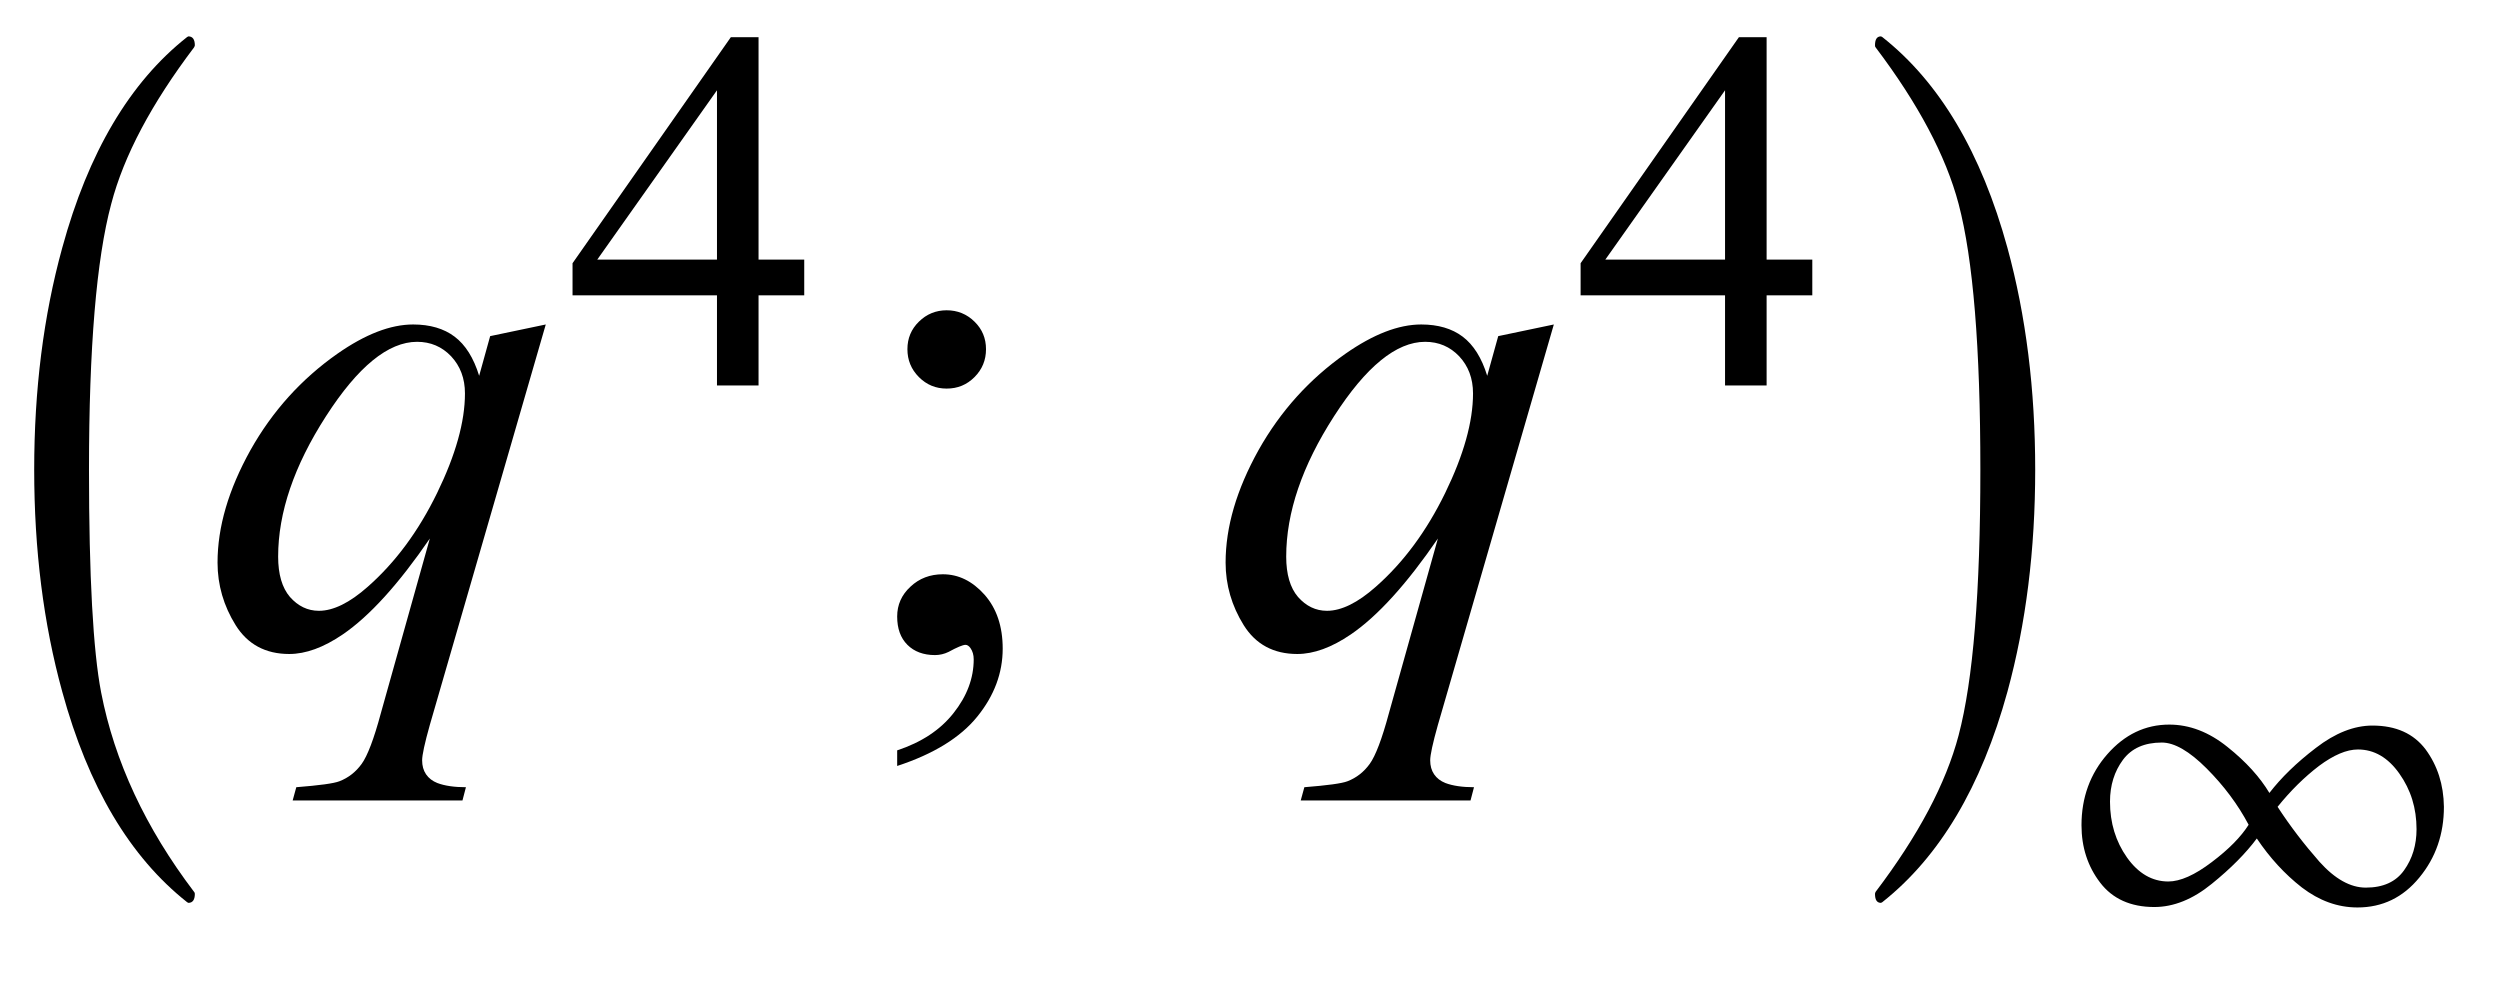
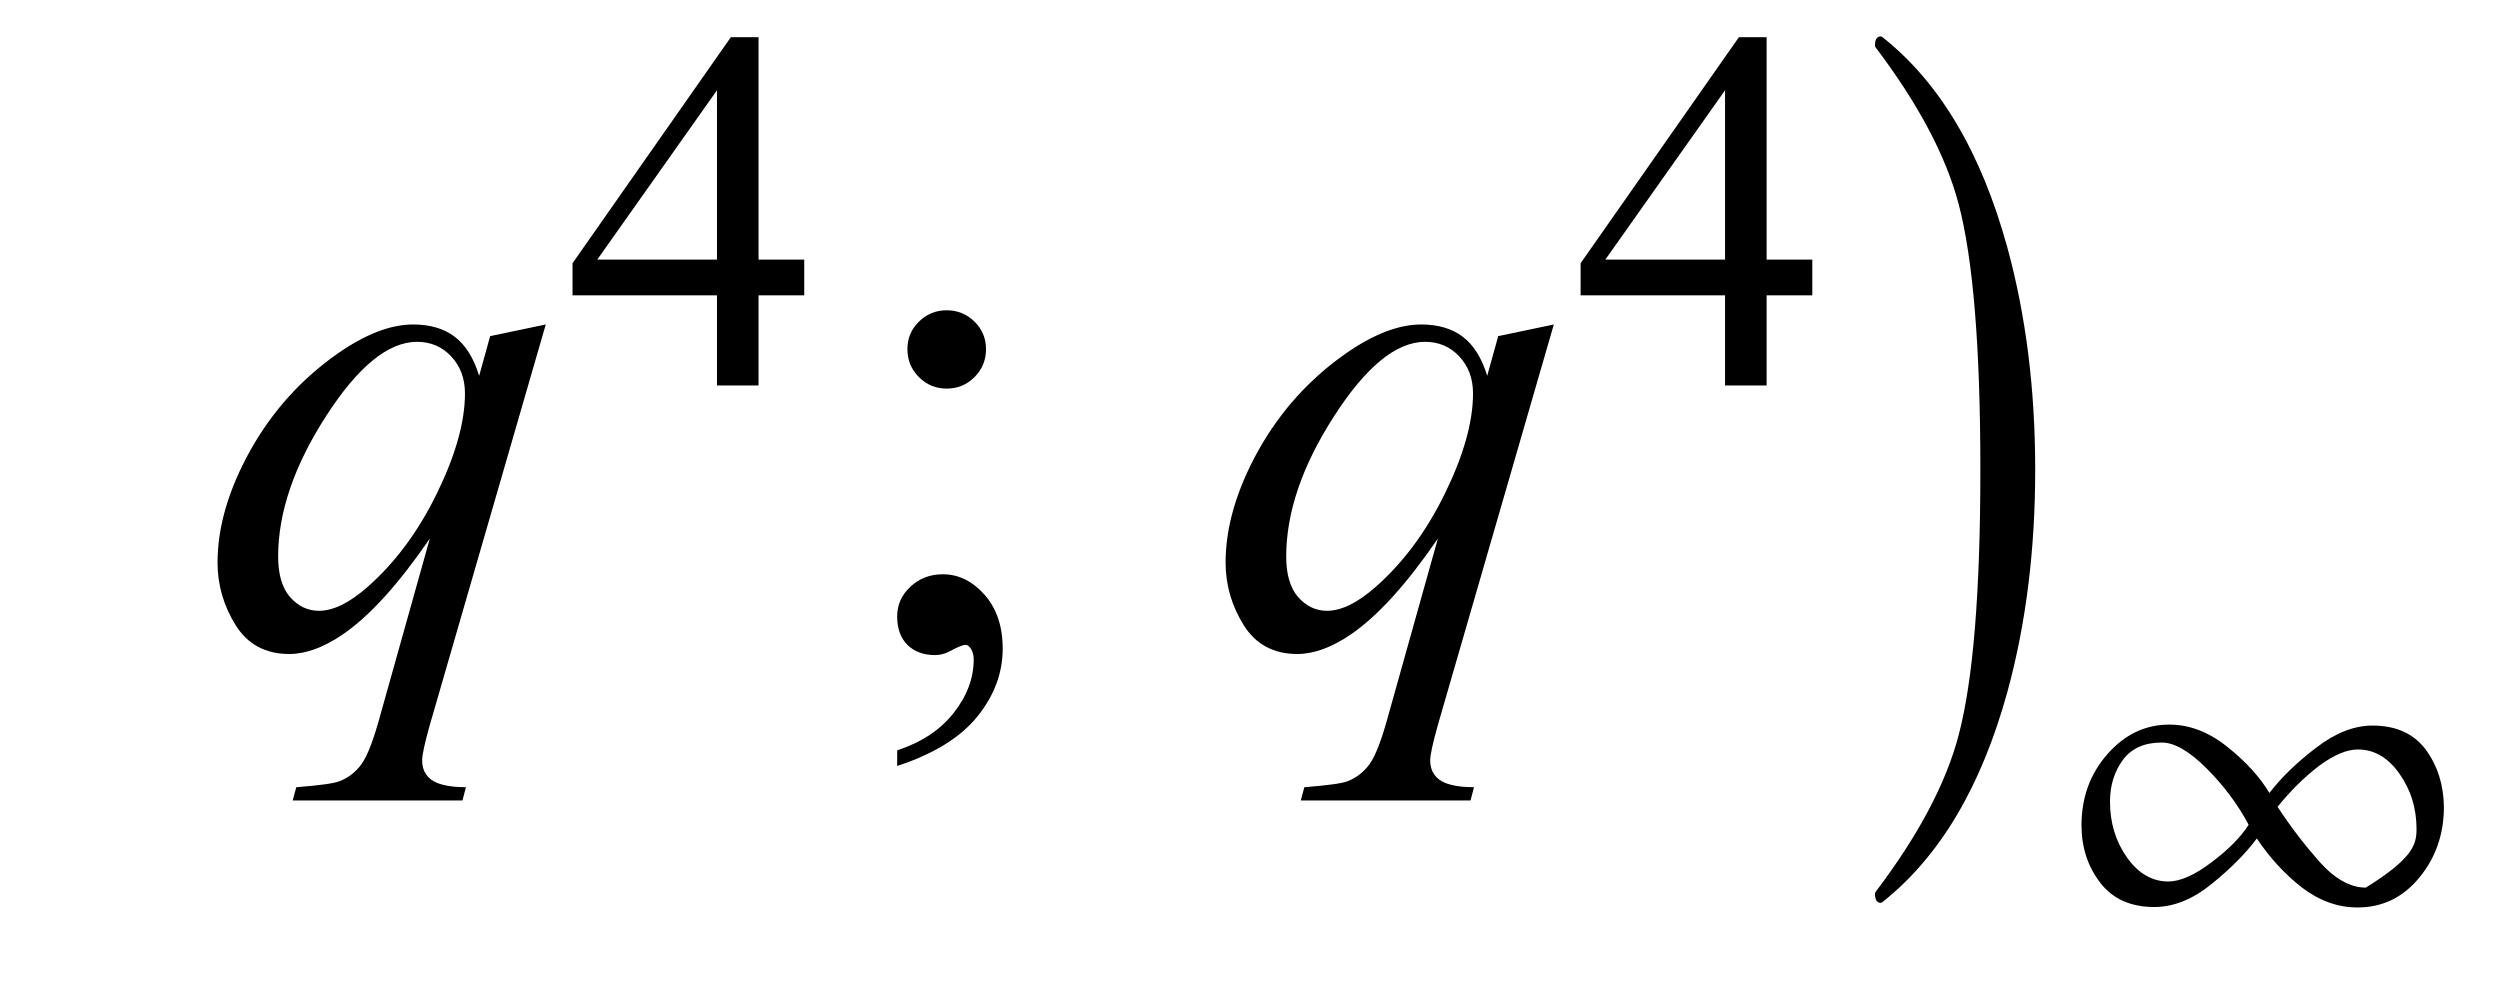
<svg xmlns="http://www.w3.org/2000/svg" xmlns:xlink="http://www.w3.org/1999/xlink" viewBox="0 0 62 25" version="1.1">
  <defs>
    <g>
      <symbol overflow="visible" id="glyph0-0">
        <path style="stroke:none;" d="M 1.062 0 L 1.062 -13.598 L 7.438 -13.598 L 7.438 0 Z M 2.125 -1.062 L 6.375 -1.062 L 6.375 -12.535 L 2.125 -12.535 Z M 2.125 -1.062 " />
      </symbol>
      <symbol overflow="visible" id="glyph0-1">
-         <path style="stroke:none;" d="M 4.832 6.168 C 4.832 6.316 4.777 6.391 4.672 6.391 L 4.641 6.375 C 3.219 5.25 2.188 3.512 1.543 1.152 C 1.078 -0.535 0.848 -2.367 0.848 -4.352 C 0.848 -6.332 1.078 -8.164 1.543 -9.852 C 2.188 -12.215 3.219 -13.961 4.641 -15.082 L 4.672 -15.098 C 4.777 -15.098 4.832 -15.023 4.832 -14.875 C 4.832 -14.863 4.824 -14.848 4.812 -14.824 C 3.758 -13.43 3.07 -12.137 2.758 -10.941 C 2.391 -9.574 2.207 -7.375 2.207 -4.352 C 2.207 -1.703 2.309 0.137 2.508 1.172 C 2.84 2.883 3.609 4.531 4.812 6.117 C 4.824 6.129 4.832 6.145 4.832 6.168 Z M 4.832 6.168 " />
-       </symbol>
+         </symbol>
      <symbol overflow="visible" id="glyph0-2">
        <path style="stroke:none;" d="M 4.473 -4.352 C 4.473 -2.367 4.246 -0.535 3.785 1.152 C 3.137 3.512 2.102 5.25 0.68 6.375 L 0.648 6.391 C 0.547 6.391 0.5 6.316 0.5 6.168 C 0.5 6.156 0.504 6.141 0.516 6.117 C 1.57 4.727 2.258 3.434 2.574 2.234 C 2.934 0.871 3.113 -1.324 3.113 -4.352 C 3.113 -7.379 2.934 -9.574 2.574 -10.941 C 2.258 -12.137 1.57 -13.43 0.516 -14.824 C 0.504 -14.836 0.5 -14.852 0.5 -14.875 C 0.5 -15.023 0.547 -15.098 0.648 -15.098 L 0.68 -15.082 C 2.102 -13.961 3.137 -12.215 3.785 -9.852 C 4.246 -8.164 4.473 -6.332 4.473 -4.352 Z M 4.473 -4.352 " />
      </symbol>
      <symbol overflow="visible" id="glyph1-0">
        <path style="stroke:none;" d="M 2.496 0 L 2.496 -11.25 L 11.496 -11.25 L 11.496 0 Z M 2.777 -0.281 L 11.215 -0.281 L 11.215 -10.969 L 2.777 -10.969 Z M 2.777 -0.281 " />
      </symbol>
      <symbol overflow="visible" id="glyph1-1">
        <path style="stroke:none;" d="M 8.535 -7.953 L 5.66 1.977 C 5.531 2.434 5.469 2.727 5.469 2.855 C 5.469 2.992 5.5 3.105 5.566 3.203 C 5.633 3.301 5.727 3.371 5.844 3.418 C 6.027 3.488 6.266 3.523 6.555 3.523 L 6.469 3.852 L 2.258 3.852 L 2.348 3.523 C 2.922 3.477 3.277 3.43 3.418 3.375 C 3.641 3.289 3.824 3.145 3.969 2.945 C 4.113 2.746 4.273 2.328 4.445 1.688 L 5.66 -2.645 C 4.887 -1.516 4.164 -0.719 3.5 -0.266 C 3.023 0.059 2.582 0.219 2.172 0.219 C 1.586 0.219 1.141 -0.02 0.844 -0.496 C 0.547 -0.973 0.395 -1.492 0.395 -2.047 C 0.395 -2.934 0.668 -3.859 1.211 -4.836 C 1.758 -5.809 2.477 -6.602 3.367 -7.227 C 4.059 -7.711 4.684 -7.953 5.246 -7.953 C 5.664 -7.953 6.008 -7.852 6.273 -7.652 C 6.543 -7.449 6.746 -7.125 6.883 -6.68 L 7.156 -7.664 Z M 6.531 -6.242 C 6.531 -6.617 6.414 -6.922 6.188 -7.164 C 5.961 -7.402 5.68 -7.523 5.344 -7.523 C 4.629 -7.523 3.875 -6.906 3.086 -5.68 C 2.293 -4.449 1.898 -3.289 1.898 -2.195 C 1.898 -1.758 1.996 -1.422 2.191 -1.195 C 2.391 -0.969 2.629 -0.852 2.91 -0.852 C 3.266 -0.852 3.672 -1.051 4.121 -1.449 C 4.809 -2.055 5.379 -2.828 5.84 -3.773 C 6.301 -4.719 6.531 -5.543 6.531 -6.242 Z M 6.531 -6.242 " />
      </symbol>
      <symbol overflow="visible" id="glyph2-0">
-         <path style="stroke:none;" d="M 1.773 0 L 1.773 -7.988 L 8.164 -7.988 L 8.164 0 Z M 1.973 -0.199 L 7.961 -0.199 L 7.961 -7.789 L 1.973 -7.789 Z M 1.973 -0.199 " />
-       </symbol>
+         </symbol>
      <symbol overflow="visible" id="glyph2-1">
        <path style="stroke:none;" d="M 5.945 -3.121 L 5.945 -2.234 L 4.812 -2.234 L 4.812 0 L 3.781 0 L 3.781 -2.234 L 0.199 -2.234 L 0.199 -3.031 L 4.125 -8.637 L 4.812 -8.637 L 4.812 -3.121 Z M 3.781 -3.121 L 3.781 -7.32 L 0.812 -3.121 Z M 3.781 -3.121 " />
      </symbol>
      <symbol overflow="visible" id="glyph3-0">
        <path style="stroke:none;" d="M 2.496 0 L 2.496 -11.25 L 11.496 -11.25 L 11.496 0 Z M 2.777 -0.281 L 11.215 -0.281 L 11.215 -10.969 L 2.777 -10.969 Z M 2.777 -0.281 " />
      </symbol>
      <symbol overflow="visible" id="glyph3-1">
        <path style="stroke:none;" d="M 2.477 -8.305 C 2.746 -8.305 2.977 -8.211 3.168 -8.023 C 3.359 -7.836 3.453 -7.609 3.453 -7.34 C 3.453 -7.07 3.359 -6.84 3.168 -6.648 C 2.977 -6.457 2.75 -6.363 2.477 -6.363 C 2.207 -6.363 1.98 -6.457 1.789 -6.648 C 1.598 -6.84 1.504 -7.07 1.504 -7.34 C 1.504 -7.609 1.598 -7.836 1.789 -8.023 C 1.98 -8.211 2.211 -8.305 2.477 -8.305 Z M 1.25 2.996 L 1.25 2.609 C 1.852 2.41 2.32 2.102 2.648 1.684 C 2.98 1.266 3.148 0.82 3.148 0.352 C 3.148 0.242 3.121 0.148 3.066 0.07 C 3.027 0.016 2.984 -0.008 2.945 -0.008 C 2.879 -0.008 2.738 0.051 2.523 0.168 C 2.418 0.219 2.305 0.246 2.188 0.246 C 1.902 0.246 1.672 0.16 1.504 -0.008 C 1.332 -0.18 1.25 -0.414 1.25 -0.711 C 1.25 -1 1.359 -1.246 1.578 -1.449 C 1.797 -1.656 2.066 -1.758 2.383 -1.758 C 2.77 -1.758 3.113 -1.59 3.414 -1.254 C 3.715 -0.914 3.867 -0.469 3.867 0.086 C 3.867 0.691 3.656 1.254 3.238 1.77 C 2.82 2.289 2.156 2.699 1.25 2.996 Z M 1.25 2.996 " />
      </symbol>
      <symbol overflow="visible" id="glyph4-0">
-         <path style="stroke:none;" d="M 0.75 0 L 0.75 -9.598 L 5.25 -9.598 L 5.25 0 Z M 1.5 -0.75 L 4.5 -0.75 L 4.5 -8.848 L 1.5 -8.848 Z M 1.5 -0.75 " />
-       </symbol>
+         </symbol>
      <symbol overflow="visible" id="glyph4-1">
-         <path style="stroke:none;" d="M 9.609 -2.883 C 9.609 -2.207 9.406 -1.621 9 -1.129 C 8.594 -0.633 8.082 -0.387 7.465 -0.387 C 6.973 -0.387 6.516 -0.555 6.086 -0.883 C 5.66 -1.215 5.289 -1.621 4.969 -2.098 C 4.695 -1.73 4.324 -1.355 3.852 -0.973 C 3.383 -0.59 2.906 -0.398 2.426 -0.398 C 1.84 -0.398 1.391 -0.602 1.086 -1 C 0.777 -1.402 0.621 -1.879 0.621 -2.426 C 0.621 -3.113 0.836 -3.703 1.262 -4.188 C 1.691 -4.676 2.203 -4.922 2.797 -4.922 C 3.301 -4.922 3.781 -4.738 4.242 -4.367 C 4.703 -4 5.047 -3.617 5.281 -3.227 C 5.57 -3.602 5.953 -3.977 6.434 -4.344 C 6.914 -4.715 7.383 -4.898 7.836 -4.898 C 8.422 -4.898 8.859 -4.699 9.156 -4.305 C 9.449 -3.906 9.602 -3.434 9.609 -2.883 Z M 4.766 -2.438 C 4.5 -2.941 4.152 -3.406 3.723 -3.836 C 3.297 -4.262 2.926 -4.477 2.613 -4.477 C 2.184 -4.477 1.863 -4.336 1.648 -4.047 C 1.438 -3.762 1.328 -3.418 1.328 -3.012 C 1.328 -2.484 1.469 -2.023 1.75 -1.625 C 2.031 -1.23 2.375 -1.031 2.773 -1.031 C 3.07 -1.031 3.43 -1.191 3.852 -1.512 C 4.277 -1.832 4.578 -2.141 4.766 -2.438 Z M 8.93 -2.328 C 8.93 -2.848 8.789 -3.305 8.504 -3.707 C 8.223 -4.105 7.879 -4.305 7.477 -4.305 C 7.195 -4.305 6.875 -4.168 6.508 -3.895 C 6.145 -3.617 5.805 -3.281 5.484 -2.883 C 5.797 -2.402 6.145 -1.949 6.523 -1.52 C 6.906 -1.094 7.289 -0.879 7.672 -0.879 C 8.102 -0.879 8.418 -1.023 8.621 -1.309 C 8.828 -1.598 8.93 -1.938 8.93 -2.328 Z M 8.93 -2.328 " />
+         <path style="stroke:none;" d="M 9.609 -2.883 C 9.609 -2.207 9.406 -1.621 9 -1.129 C 8.594 -0.633 8.082 -0.387 7.465 -0.387 C 6.973 -0.387 6.516 -0.555 6.086 -0.883 C 5.66 -1.215 5.289 -1.621 4.969 -2.098 C 4.695 -1.73 4.324 -1.355 3.852 -0.973 C 3.383 -0.59 2.906 -0.398 2.426 -0.398 C 1.84 -0.398 1.391 -0.602 1.086 -1 C 0.777 -1.402 0.621 -1.879 0.621 -2.426 C 0.621 -3.113 0.836 -3.703 1.262 -4.188 C 1.691 -4.676 2.203 -4.922 2.797 -4.922 C 3.301 -4.922 3.781 -4.738 4.242 -4.367 C 4.703 -4 5.047 -3.617 5.281 -3.227 C 5.57 -3.602 5.953 -3.977 6.434 -4.344 C 6.914 -4.715 7.383 -4.898 7.836 -4.898 C 8.422 -4.898 8.859 -4.699 9.156 -4.305 C 9.449 -3.906 9.602 -3.434 9.609 -2.883 Z M 4.766 -2.438 C 4.5 -2.941 4.152 -3.406 3.723 -3.836 C 3.297 -4.262 2.926 -4.477 2.613 -4.477 C 2.184 -4.477 1.863 -4.336 1.648 -4.047 C 1.438 -3.762 1.328 -3.418 1.328 -3.012 C 1.328 -2.484 1.469 -2.023 1.75 -1.625 C 2.031 -1.23 2.375 -1.031 2.773 -1.031 C 3.07 -1.031 3.43 -1.191 3.852 -1.512 C 4.277 -1.832 4.578 -2.141 4.766 -2.438 Z M 8.93 -2.328 C 8.93 -2.848 8.789 -3.305 8.504 -3.707 C 8.223 -4.105 7.879 -4.305 7.477 -4.305 C 7.195 -4.305 6.875 -4.168 6.508 -3.895 C 6.145 -3.617 5.805 -3.281 5.484 -2.883 C 5.797 -2.402 6.145 -1.949 6.523 -1.52 C 6.906 -1.094 7.289 -0.879 7.672 -0.879 C 8.828 -1.598 8.93 -1.938 8.93 -2.328 Z M 8.93 -2.328 " />
      </symbol>
    </g>
  </defs>
  <g id="surface848380">
    <g style="fill:rgb(0%,0%,0%);fill-opacity:1;">
      <use xlink:href="#glyph0-1" x="0" y="16" />
    </g>
    <g style="fill:rgb(0%,0%,0%);fill-opacity:1;">
      <use xlink:href="#glyph1-1" x="5" y="16" />
    </g>
    <g style="fill:rgb(0%,0%,0%);fill-opacity:1;">
      <use xlink:href="#glyph2-1" x="14" y="9.559" />
    </g>
    <g style="fill:rgb(0%,0%,0%);fill-opacity:1;">
      <use xlink:href="#glyph3-1" x="21" y="16" />
    </g>
    <g style="fill:rgb(0%,0%,0%);fill-opacity:1;">
      <use xlink:href="#glyph1-1" x="30" y="16" />
    </g>
    <g style="fill:rgb(0%,0%,0%);fill-opacity:1;">
      <use xlink:href="#glyph2-1" x="39" y="9.559" />
    </g>
    <g style="fill:rgb(0%,0%,0%);fill-opacity:1;">
      <use xlink:href="#glyph0-2" x="46" y="16" />
    </g>
    <g style="fill:rgb(0%,0%,0%);fill-opacity:1;">
      <use xlink:href="#glyph4-1" x="51" y="22.892" />
    </g>
  </g>
</svg>